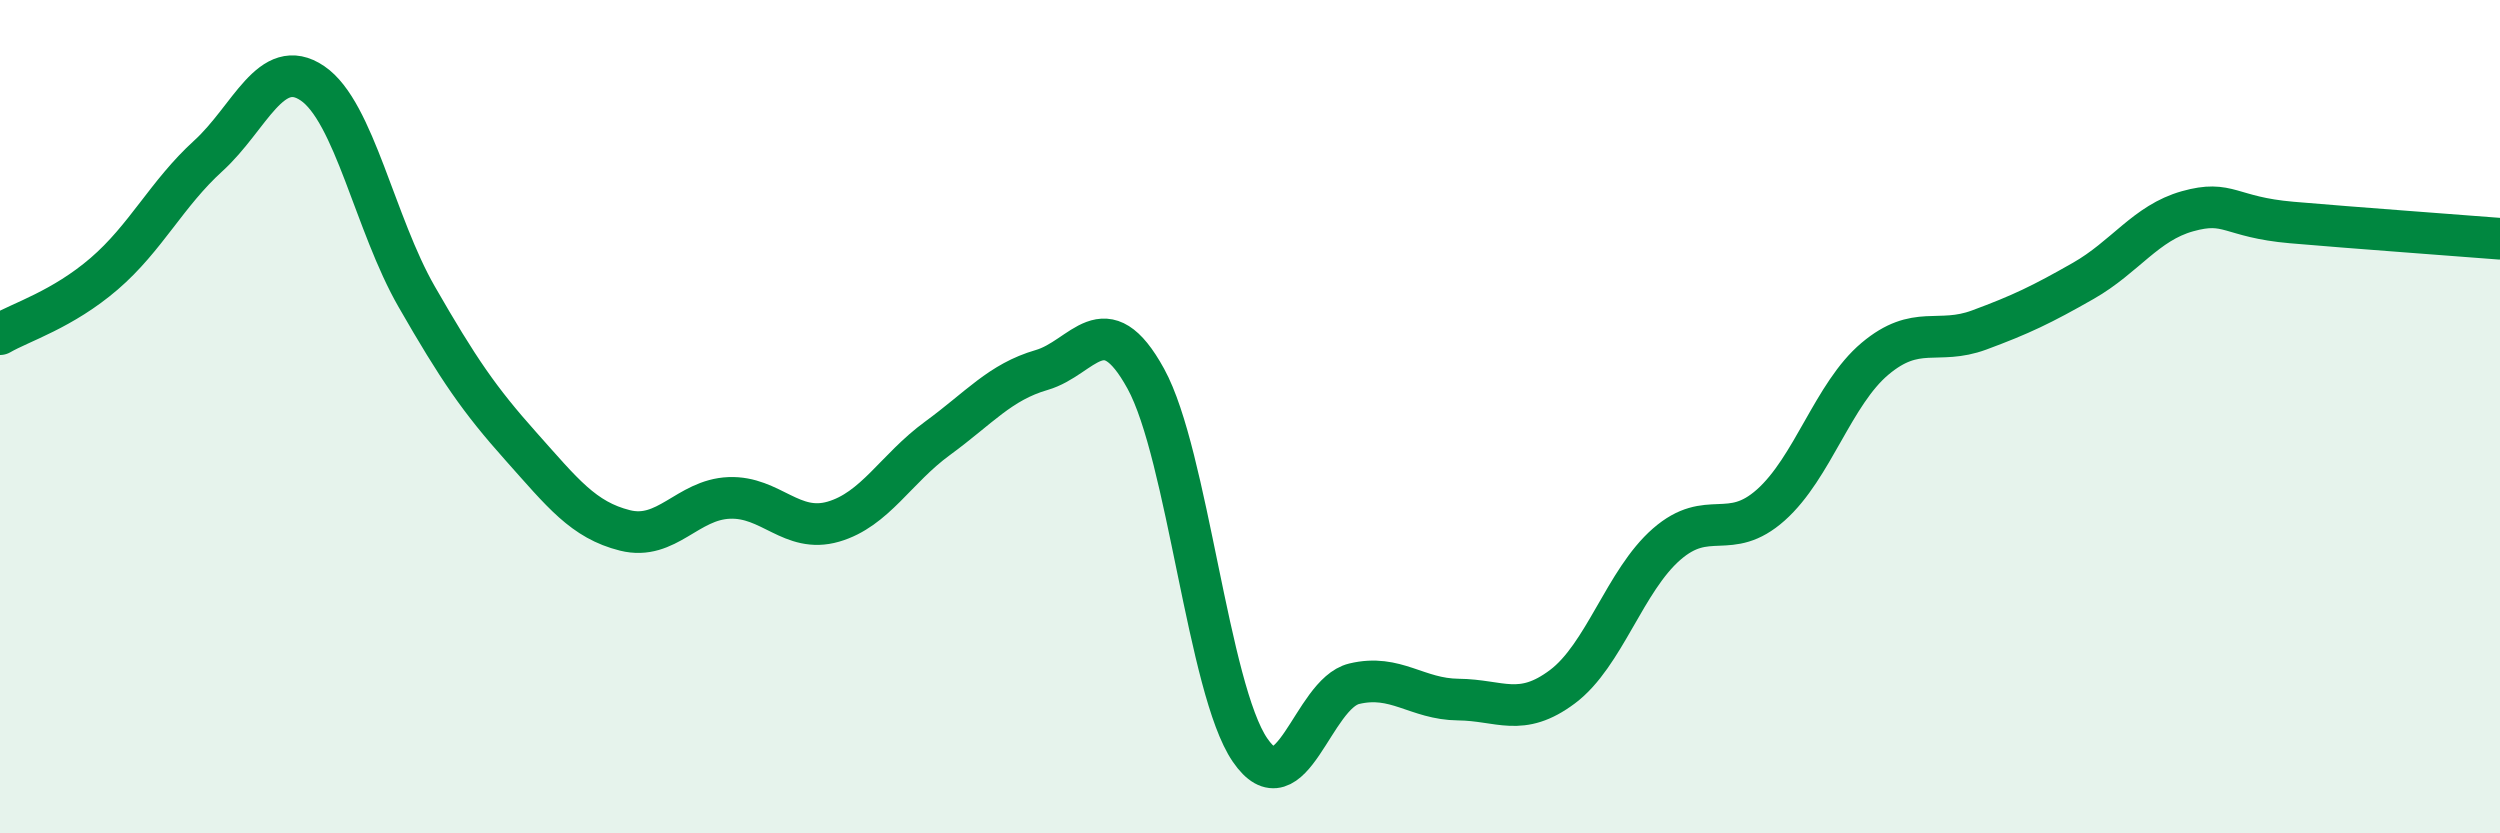
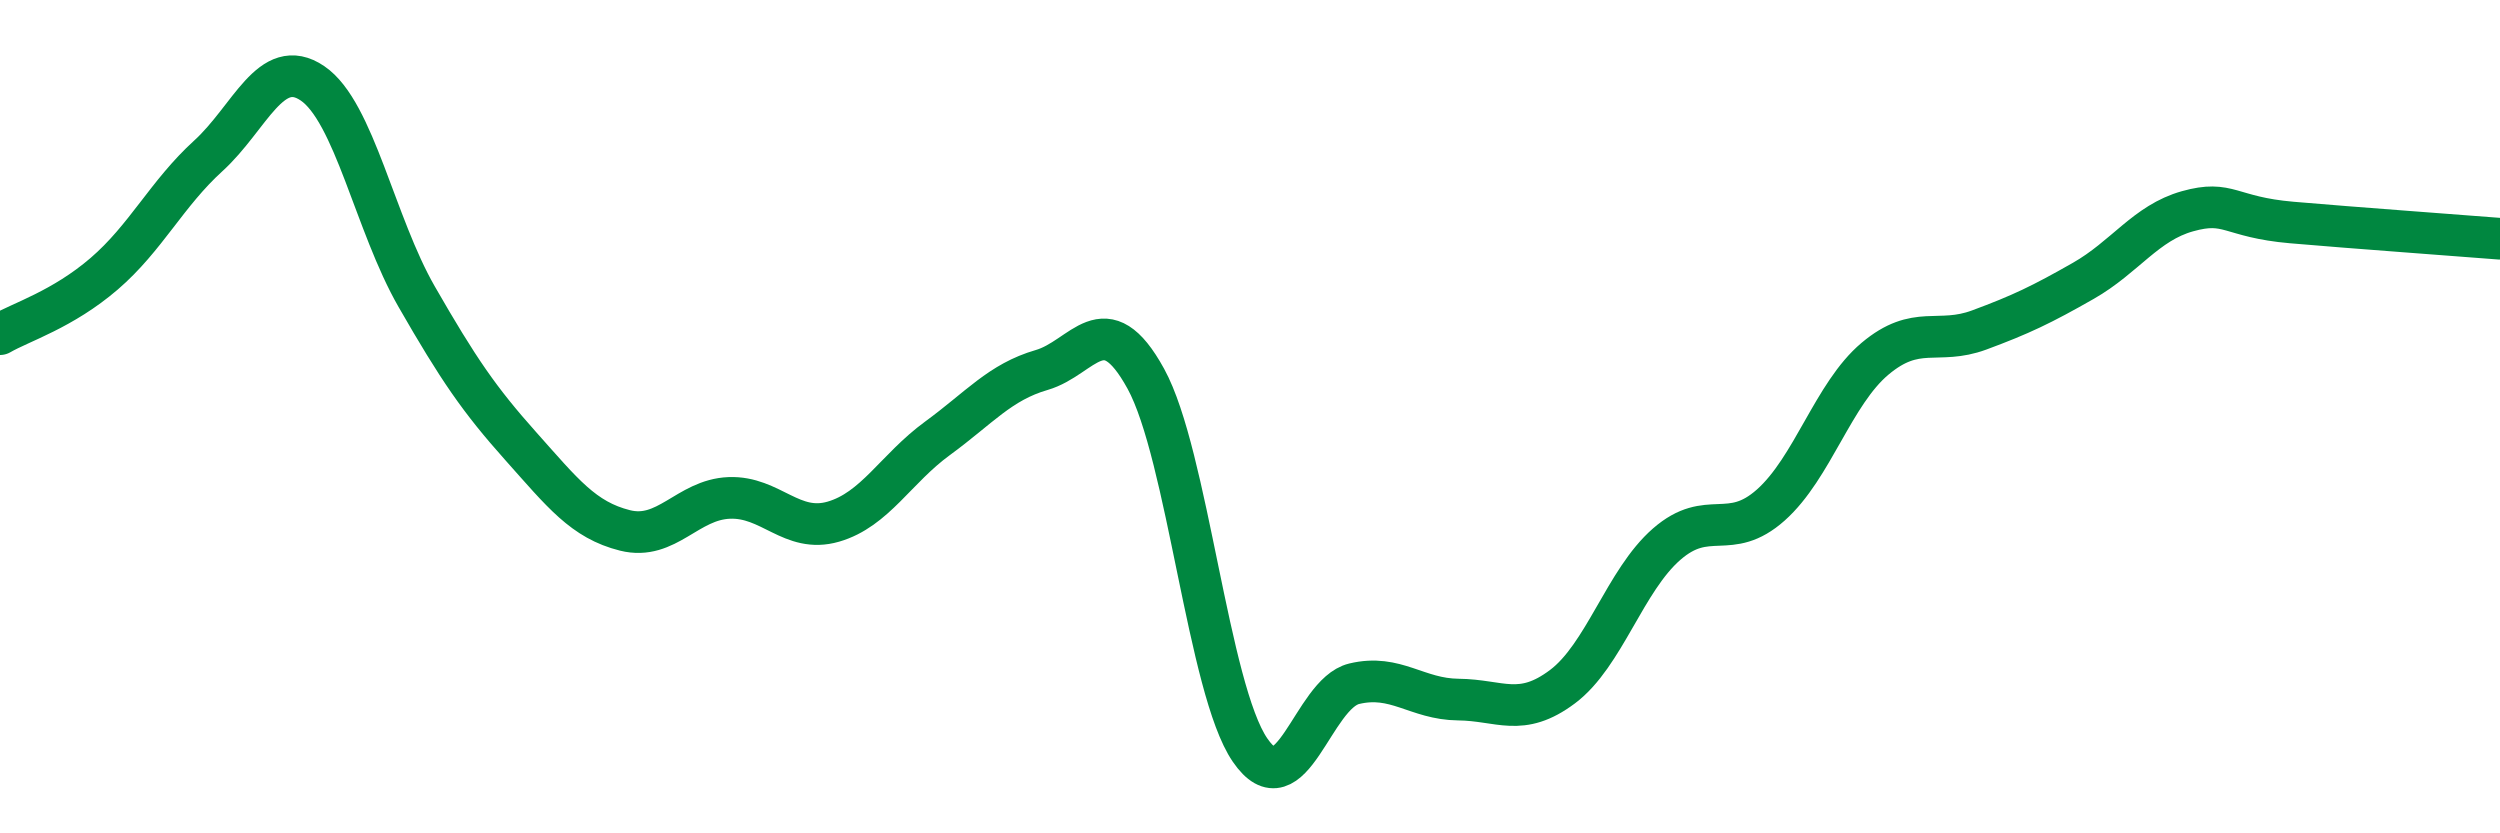
<svg xmlns="http://www.w3.org/2000/svg" width="60" height="20" viewBox="0 0 60 20">
-   <path d="M 0,8.02 C 0.5,7.73 1.5,7.43 2.5,6.57 C 3.5,5.71 4,4.65 5,3.74 C 6,2.83 6.5,1.32 7.5,2 C 8.5,2.68 9,5.38 10,7.12 C 11,8.86 11.5,9.59 12.5,10.71 C 13.5,11.83 14,12.48 15,12.73 C 16,12.98 16.5,11.99 17.5,11.95 C 18.5,11.91 19,12.81 20,12.52 C 21,12.23 21.5,11.25 22.5,10.52 C 23.5,9.79 24,9.17 25,8.88 C 26,8.59 26.5,7.27 27.5,9.09 C 28.5,10.91 29,16.54 30,18 C 31,19.46 31.5,16.65 32.5,16.41 C 33.5,16.17 34,16.78 35,16.79 C 36,16.8 36.5,17.23 37.5,16.48 C 38.5,15.73 39,13.93 40,13.06 C 41,12.19 41.5,13.01 42.5,12.12 C 43.5,11.23 44,9.45 45,8.61 C 46,7.77 46.5,8.29 47.5,7.92 C 48.5,7.55 49,7.31 50,6.74 C 51,6.17 51.5,5.35 52.5,5.07 C 53.5,4.79 53.5,5.21 55,5.34 C 56.5,5.47 59,5.65 60,5.73L60 20L0 20Z" fill="#008740" opacity="0.1" stroke-linecap="round" stroke-linejoin="round" />
  <path d="M 0,8.02 C 0.5,7.73 1.5,7.43 2.5,6.57 C 3.5,5.71 4,4.65 5,3.74 C 6,2.83 6.5,1.32 7.5,2 C 8.5,2.68 9,5.38 10,7.12 C 11,8.86 11.5,9.59 12.5,10.71 C 13.5,11.83 14,12.48 15,12.73 C 16,12.98 16.5,11.99 17.5,11.95 C 18.5,11.91 19,12.81 20,12.52 C 21,12.23 21.5,11.25 22.5,10.52 C 23.5,9.79 24,9.17 25,8.88 C 26,8.59 26.5,7.27 27.5,9.09 C 28.5,10.91 29,16.54 30,18 C 31,19.46 31.5,16.65 32.5,16.41 C 33.5,16.17 34,16.78 35,16.79 C 36,16.8 36.5,17.23 37.5,16.48 C 38.5,15.73 39,13.93 40,13.06 C 41,12.19 41.5,13.01 42.5,12.12 C 43.5,11.23 44,9.45 45,8.61 C 46,7.77 46.5,8.29 47.5,7.92 C 48.5,7.55 49,7.31 50,6.74 C 51,6.17 51.5,5.35 52.5,5.07 C 53.5,4.79 53.5,5.21 55,5.34 C 56.5,5.47 59,5.65 60,5.73" stroke="#008740" stroke-width="1" fill="none" stroke-linecap="round" stroke-linejoin="round" />
</svg>